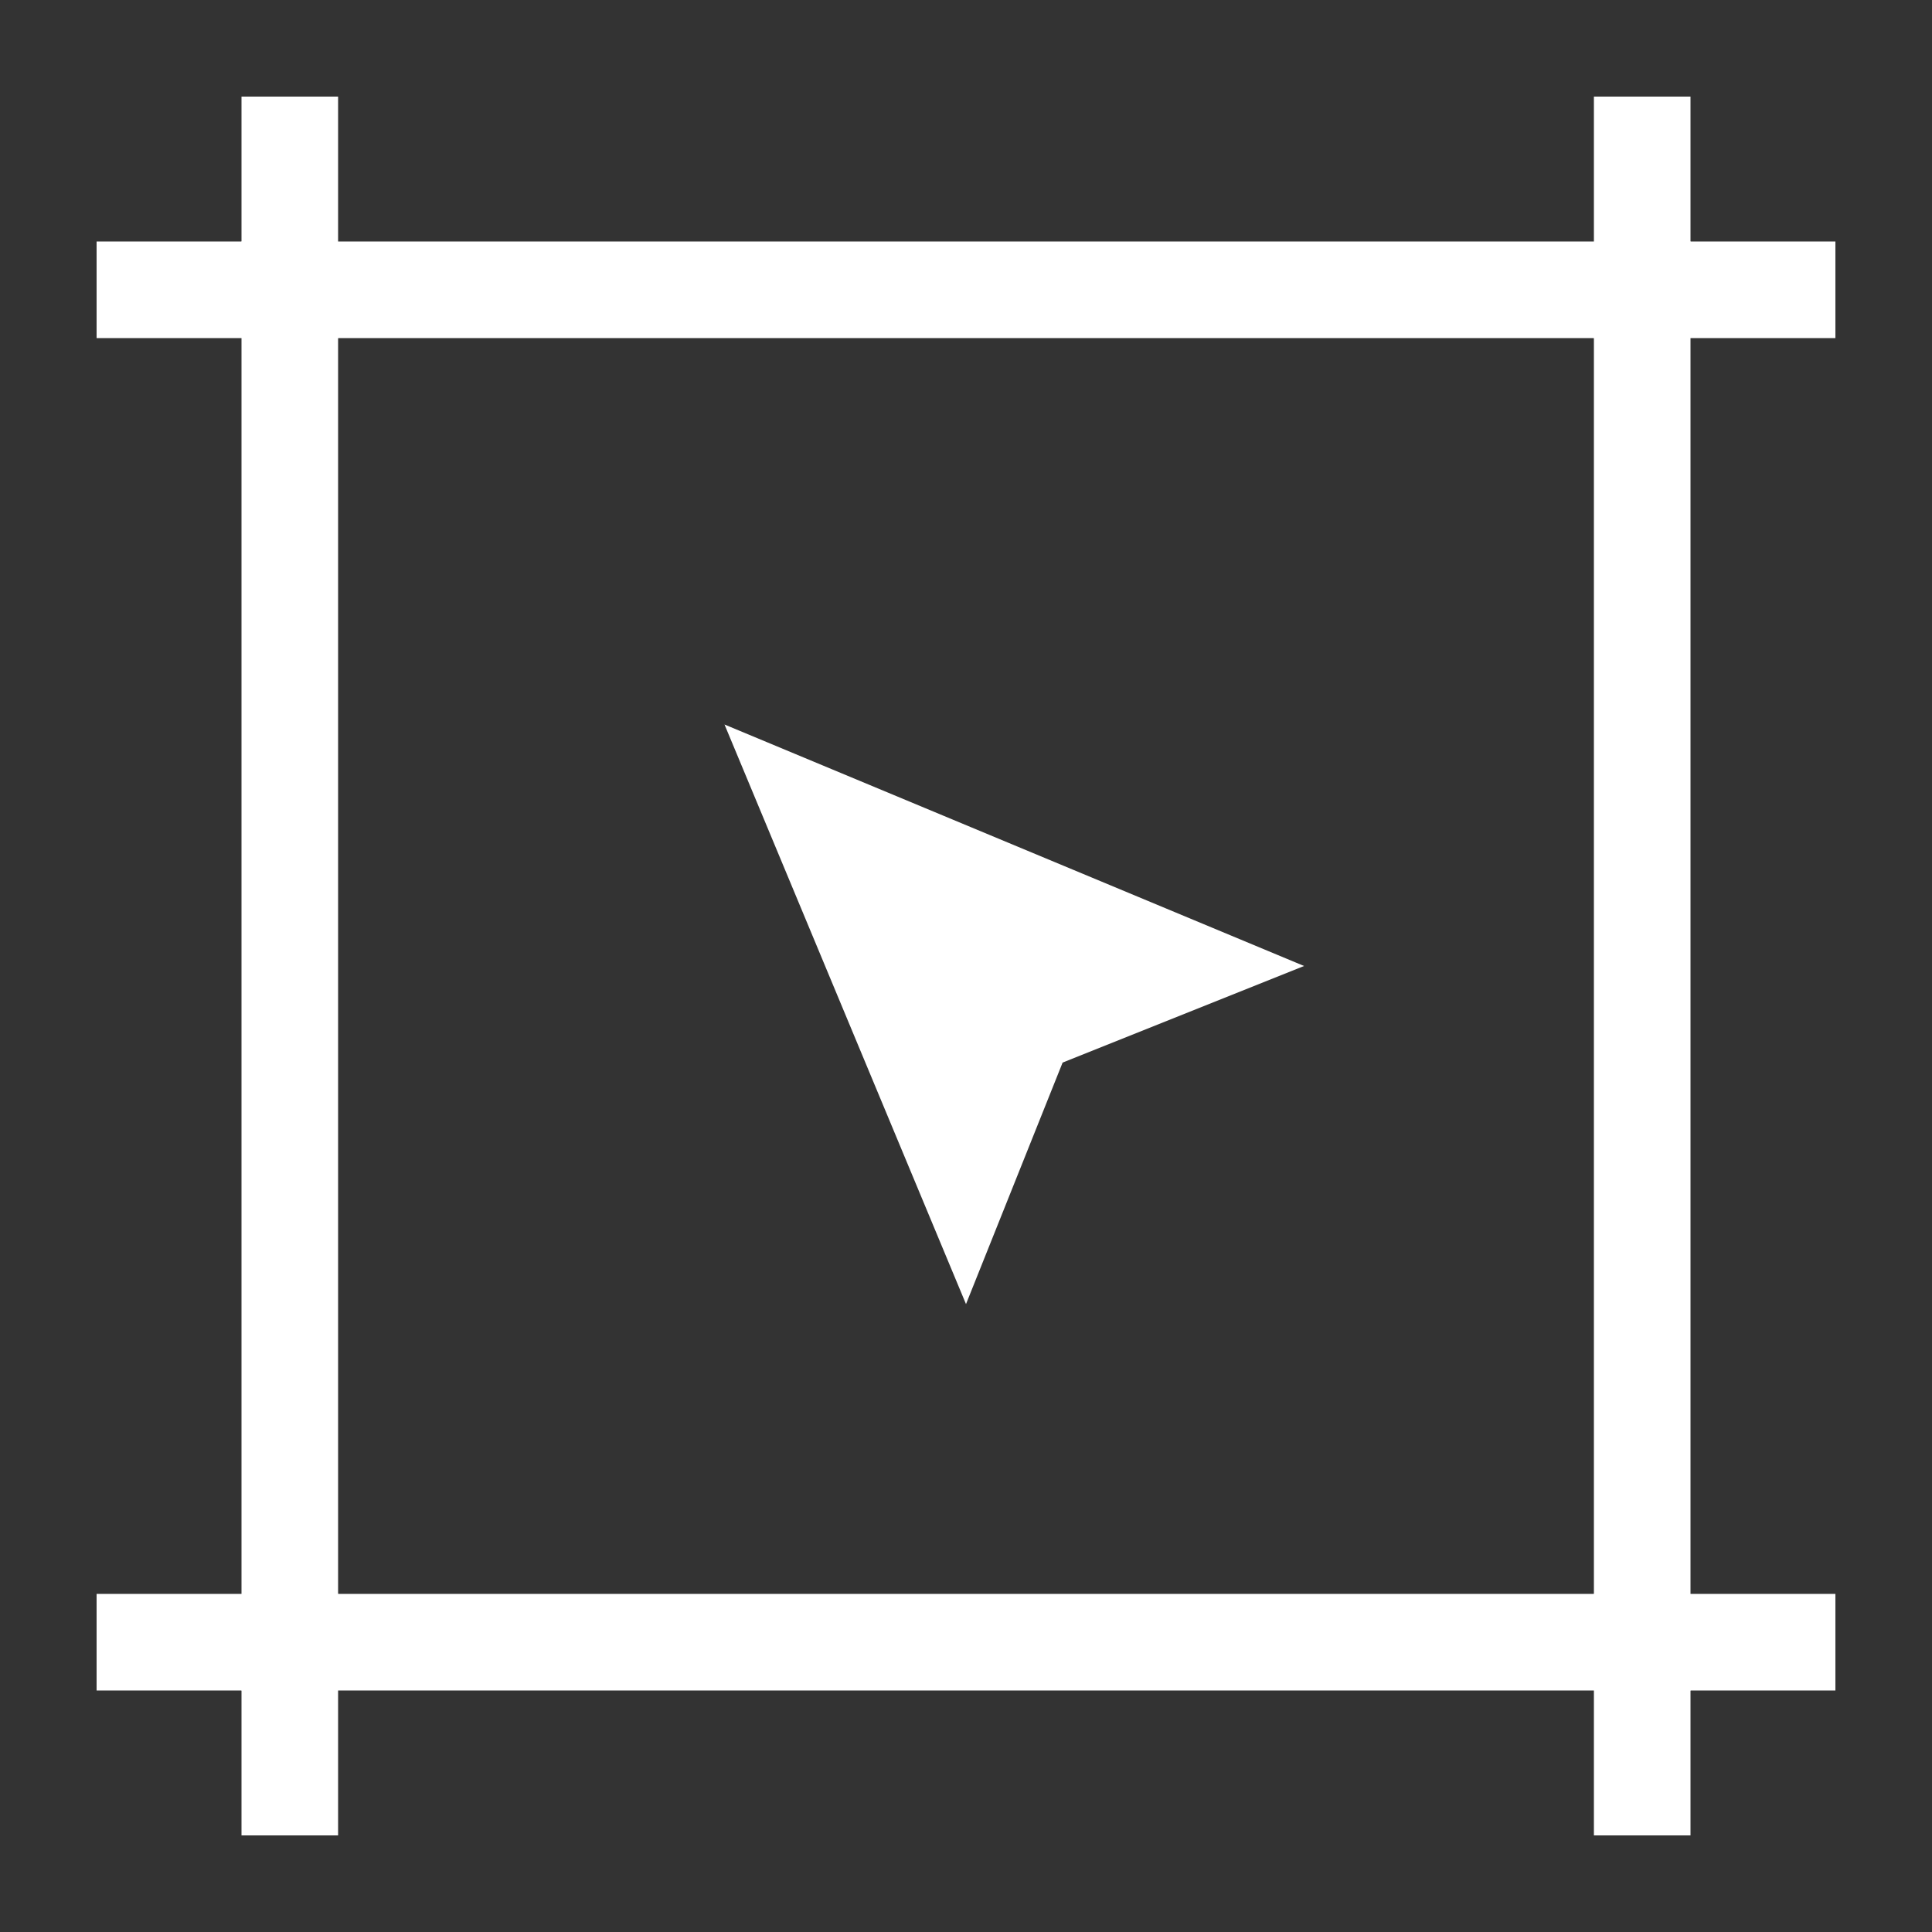
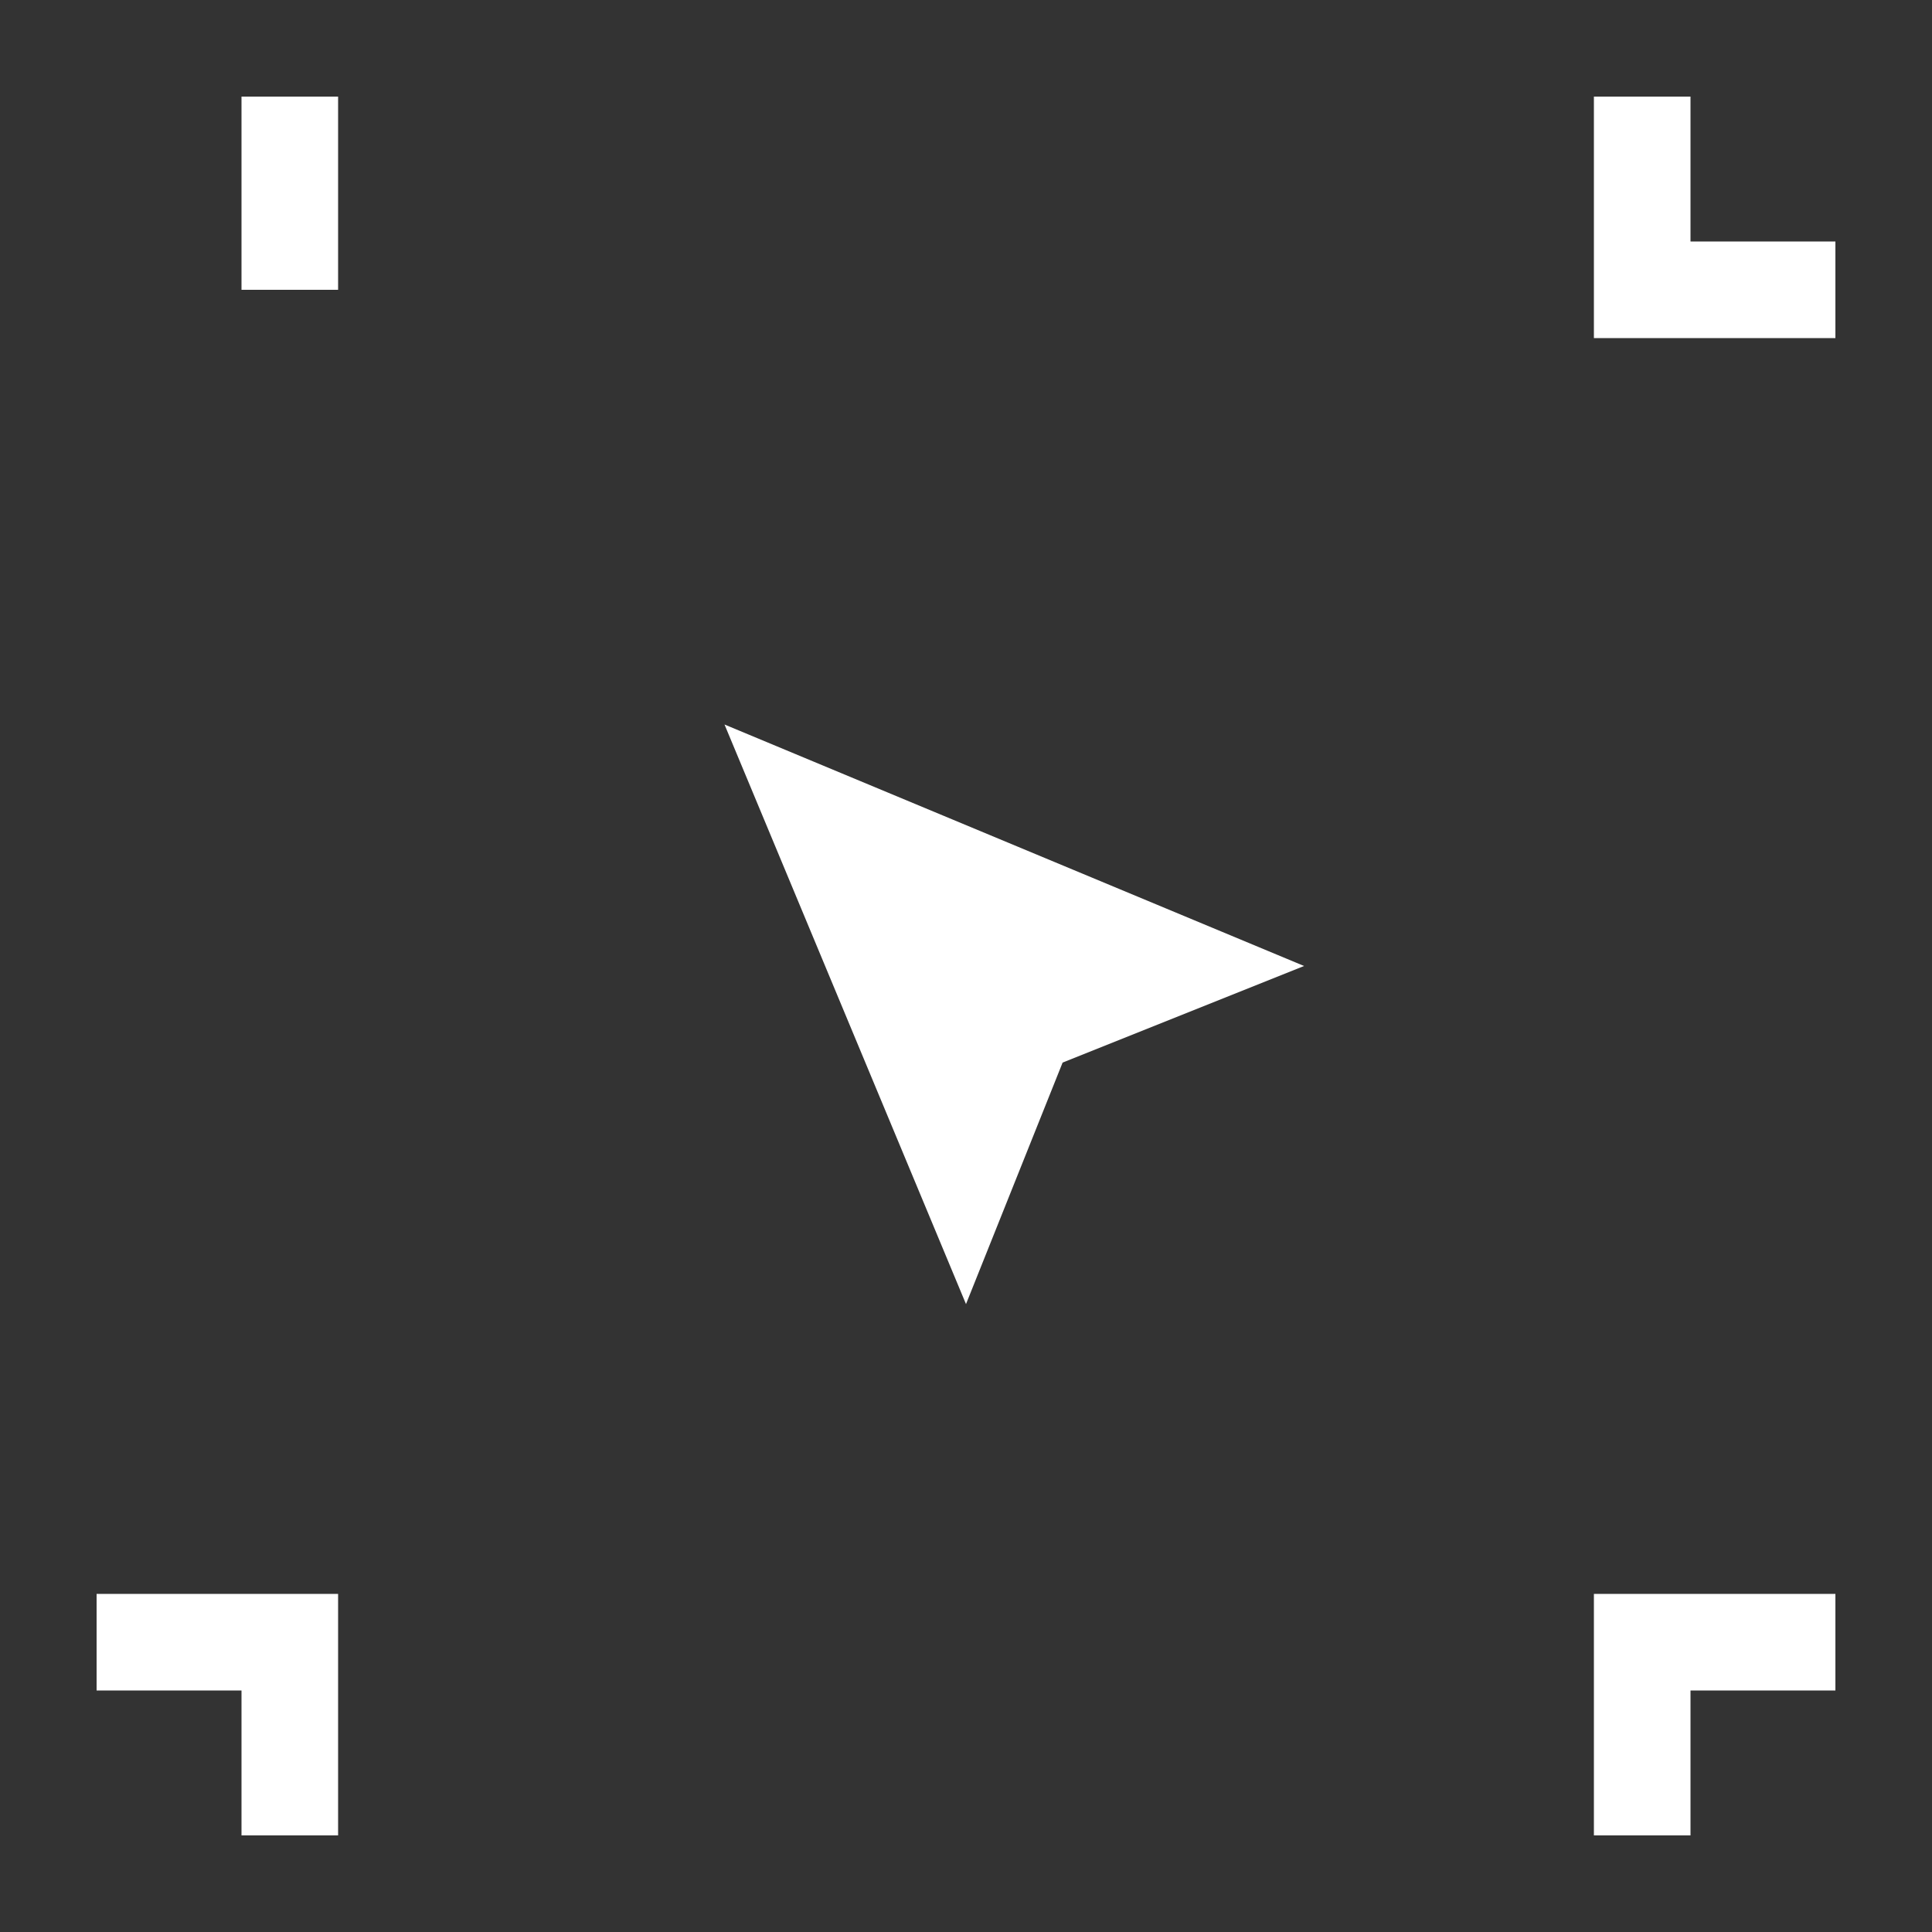
<svg xmlns="http://www.w3.org/2000/svg" width="40" height="40" viewBox="0 0 40 40" fill="none">
  <rect x="0" y="0" width="40" height="40" fill="#333333" stroke="none" />
-   <rect x="6" y="6" width="28" height="28" stroke="white" stroke-width="2" />
-   <path d="M6 2V6H2" stroke="white" stroke-width="2" />
+   <path d="M6 2V6" stroke="white" stroke-width="2" />
  <path d="M34 2V6H38" stroke="white" stroke-width="2" />
  <path d="M6 38V34H2" stroke="white" stroke-width="2" />
  <path d="M34 38V34H38" stroke="white" stroke-width="2" />
  <path d="M15 15L20 27L22 22L27 20L15 15Z" fill="white" />
</svg>